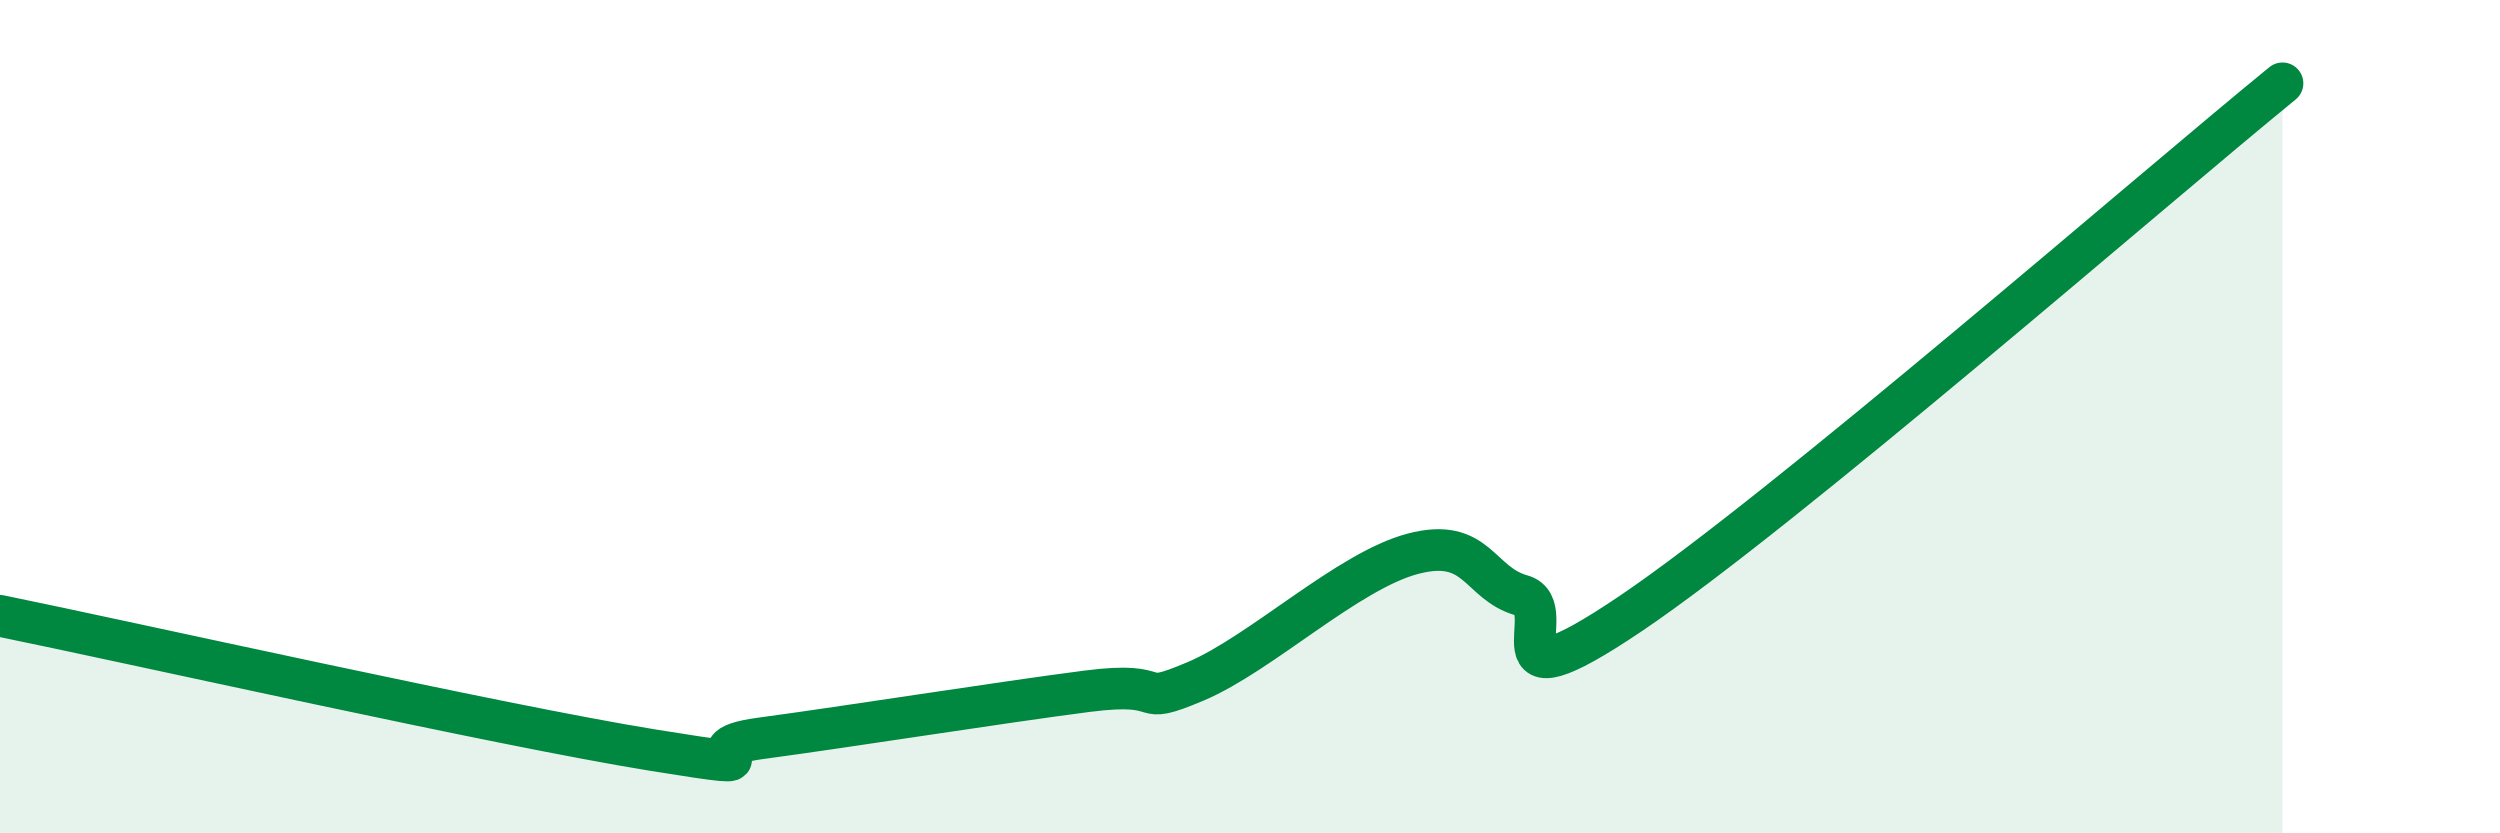
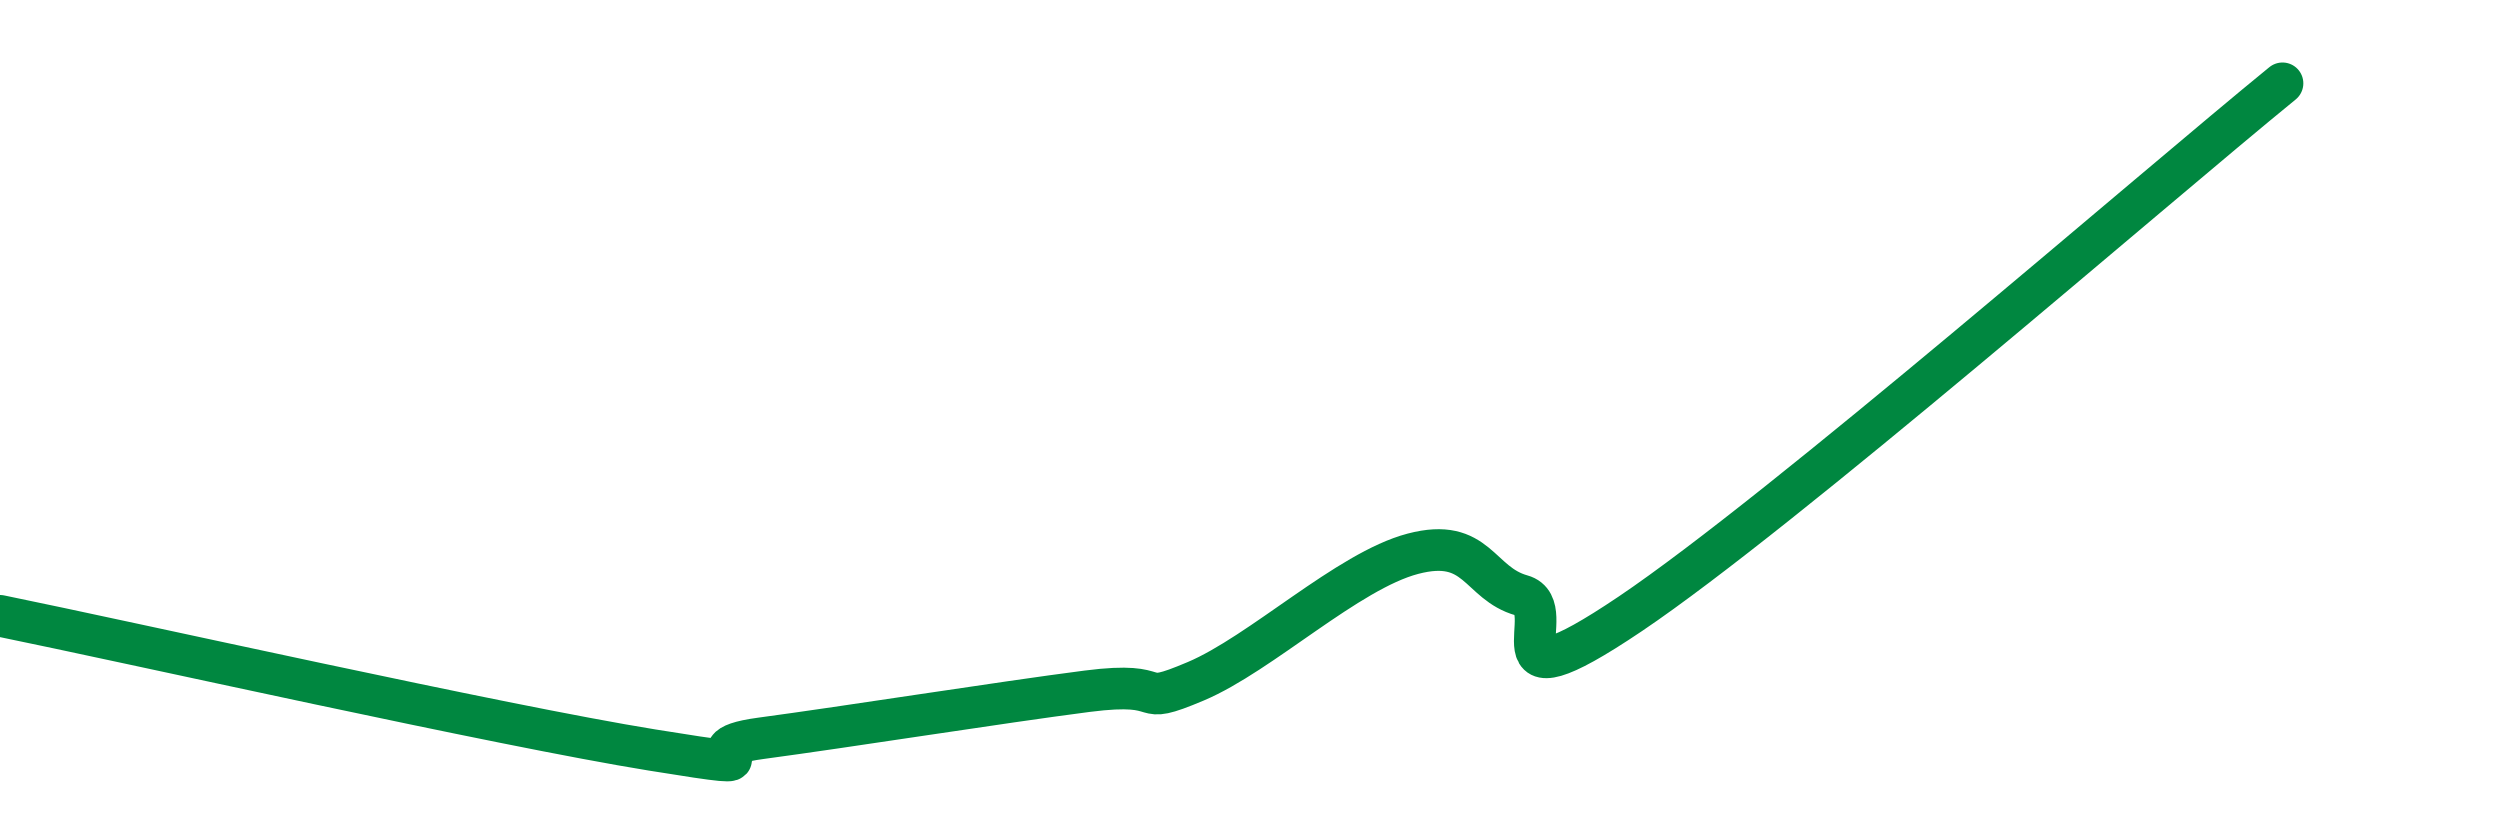
<svg xmlns="http://www.w3.org/2000/svg" width="60" height="20" viewBox="0 0 60 20">
-   <path d="M 0,14.78 C 3.13,15.42 12,17.41 15.65,18 C 19.3,18.59 16.17,18 18.26,17.72 C 20.35,17.44 24,16.86 26.09,16.59 C 28.18,16.32 27.14,17.01 28.7,16.35 C 30.26,15.69 32.35,13.7 33.91,13.29 C 35.47,12.88 35.48,14 36.52,14.29 C 37.56,14.58 35.48,17.19 39.13,14.73 C 42.78,12.27 51.65,4.55 54.78,2L54.78 20L0 20Z" fill="#008740" opacity="0.1" stroke-linecap="round" stroke-linejoin="round" />
  <path d="M 0,14.78 C 3.13,15.42 12,17.41 15.65,18 C 19.3,18.59 16.17,18 18.26,17.72 C 20.35,17.44 24,16.86 26.09,16.59 C 28.18,16.32 27.14,17.01 28.7,16.35 C 30.26,15.69 32.35,13.7 33.91,13.29 C 35.47,12.88 35.48,14 36.52,14.29 C 37.56,14.58 35.48,17.19 39.13,14.73 C 42.78,12.27 51.65,4.55 54.78,2" stroke="#008740" stroke-width="1" fill="none" stroke-linecap="round" stroke-linejoin="round" />
</svg>